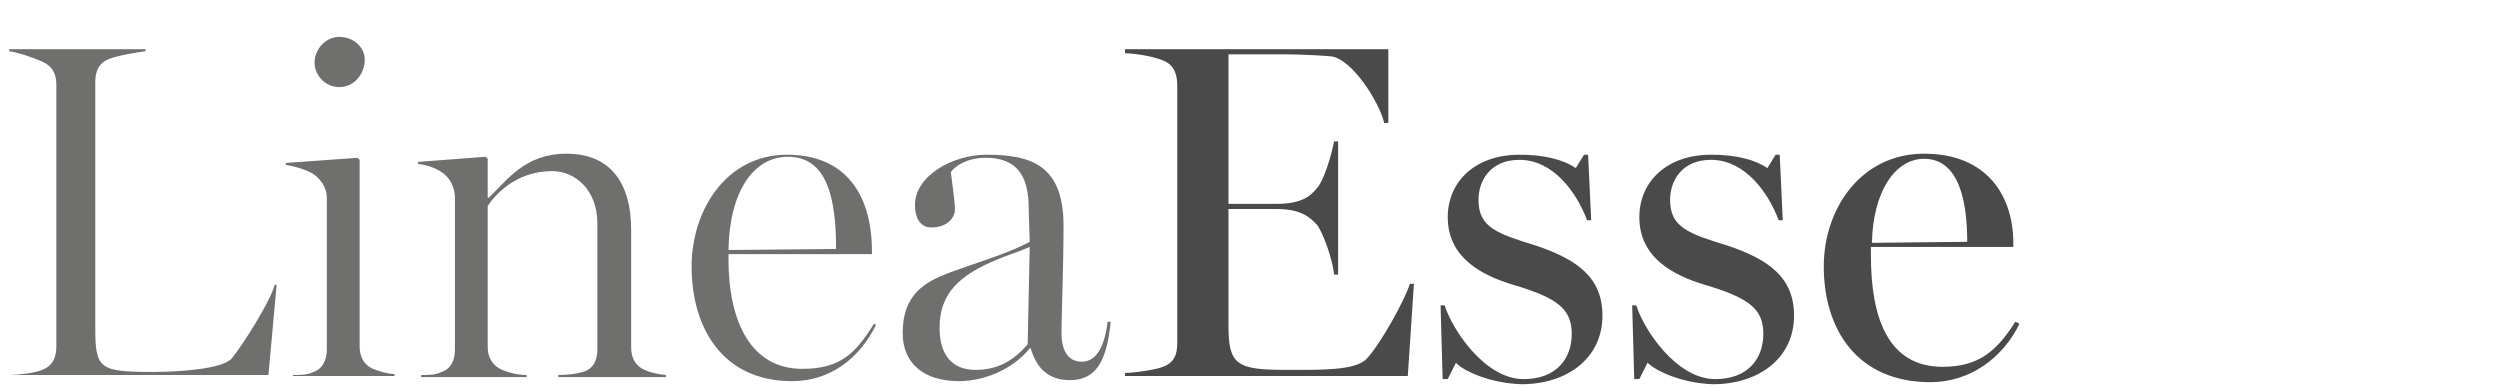
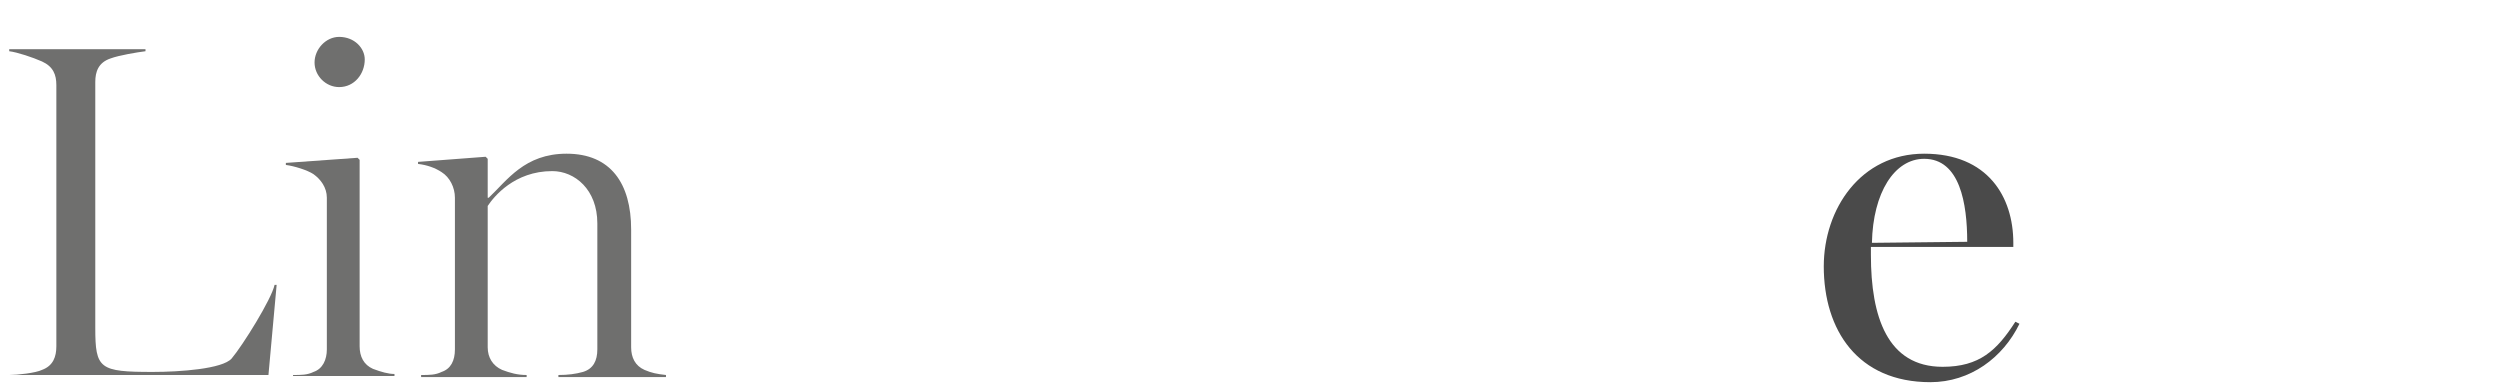
<svg xmlns="http://www.w3.org/2000/svg" version="1.1" id="Livello_2_00000177454609907285748610000013973442252014957998_" x="0px" y="0px" viewBox="0 0 244 38" style="enable-background:new 0 0 244 38;" xml:space="preserve">
  <style type="text/css"> .st0{fill:none;} .st1{fill:#6F6F6E;} .st2{fill:#4A4A4A;} </style>
  <g id="Livello_1-2">
    <rect y="0" class="st0" width="244" height="38" />
    <path class="st1" d="M0.9,36.6c0.8,0,2.6-0.2,3.2-0.5c1.1-0.4,1.4-1.3,1.4-2.3V8.3c0-1-0.3-1.8-1.4-2.3C3.2,5.6,1.7,5.1,0.9,5V4.8 h13.3V5c-0.8,0.1-2.6,0.4-3.4,0.7C9.6,6.1,9.3,7,9.3,8v24c0,4,0.4,4.3,5.6,4.3c2.7,0,6.8-0.3,7.7-1.3c1.1-1.3,3.9-5.8,4.2-7.2h0.2 l-0.8,8.8H0.9V36.6z" />
    <path class="st1" d="M28.6,36.6c0.8,0,1.4,0,2-0.3c0.9-0.3,1.3-1.2,1.3-2.2V19.3c0-1-0.6-1.8-1.3-2.3c-0.6-0.4-1.9-0.8-2.7-0.9 v-0.2l7-0.5l0.2,0.2v18.2c0,1,0.4,1.8,1.3,2.2c0.8,0.3,1.5,0.5,2.1,0.5v0.2h-9.9L28.6,36.6L28.6,36.6z M30.7,6.1 c0-1.3,1.1-2.5,2.4-2.5c1.5,0,2.5,1.1,2.5,2.2c0,1.4-1,2.7-2.5,2.7C31.8,8.5,30.7,7.4,30.7,6.1z" />
    <path class="st1" d="M41.1,36.6c0.8,0,1.4,0,2-0.3c0.9-0.3,1.3-1.1,1.3-2.2V19.3c0-1-0.5-2-1.3-2.5c-0.6-0.4-1.4-0.7-2.3-0.8v-0.2 l6.6-0.5l0.2,0.2v3.8h0.1c1.8-1.7,3.5-4.3,7.6-4.3c4.3,0,6.3,2.9,6.3,7.4v11.5c0,1,0.4,1.8,1.3,2.2c0.7,0.3,1.2,0.4,2.1,0.5v0.2 H54.5v-0.2c0.9,0,1.7-0.1,2.4-0.3c1-0.3,1.4-1.1,1.4-2.2V21.8c0-3.3-2.2-5.1-4.4-5.1c-3.7,0-5.7,2.5-6.3,3.4v13.8 c0,1,0.5,1.8,1.4,2.2c0.8,0.3,1.5,0.5,2.4,0.5v0.2H41.1L41.1,36.6L41.1,36.6z" />
-     <path class="st1" d="M67.5,26c0-5.5,3.4-10.9,9.3-10.9s8.3,4.1,8.3,9.4v0.3h-14v0.5c0,6.1,2.2,10.7,7.2,10.7c3.7,0,5.2-1.5,7-4.4 l0.2,0.1c-1.6,3.3-4.5,5.5-8.2,5.5C70.6,37.2,67.5,32.1,67.5,26L67.5,26z M81.6,24.3c0-4.8-0.8-9-4.7-9c-3.3,0-5.7,3.3-5.8,9.1 L81.6,24.3z" />
-     <path class="st1" d="M88.1,32.5c0-3.8,2.2-5,4.6-5.9c2.7-1,5.8-1.9,7.8-3l-0.1-3.2c0-2.5-0.6-5-4.2-5c-1.8,0-3,0.8-3.4,1.4 c0.1,0.8,0.4,2.9,0.4,3.6c0,1-0.9,1.8-2.3,1.8c-1.2,0-1.6-1.1-1.6-2.2c0-2.8,3.6-4.9,7-4.9c4.3,0,7.5,1,7.5,6.9 c0,4.1-0.2,8.9-0.2,10.5c0,1.5,0.5,2.8,2,2.8c1.3,0,2.2-1.3,2.5-3.9h0.3c-0.4,4.3-1.7,5.7-4,5.7c-1.9,0-3.2-1-3.8-3.1h-0.1 c-1.7,2.1-4.5,3.2-6.9,3.2C90.2,37.2,88.1,35.5,88.1,32.5L88.1,32.5z M100.3,33.6l0.2-9.5c-1.1,0.5-2.2,0.8-3.1,1.2 c-3.7,1.5-5.7,3.3-5.7,6.7c0,2.6,1.2,4.1,3.5,4.1S99,35.1,100.3,33.6L100.3,33.6z" />
-     <path class="st2" d="M109.8,36.4c0.8,0,3-0.3,3.7-0.6c1.1-0.4,1.4-1.2,1.4-2.3V8.3c0-1-0.3-2-1.4-2.4c-0.9-0.4-2.8-0.7-3.7-0.7V4.8 h25.7v7.2h-0.4c-0.5-2.1-3.2-6.3-5.2-6.5c-1.1-0.1-3.2-0.2-4.7-0.2h-5.3v14.6h4.7c2.6,0,3.4-0.9,3.9-1.5c0.7-0.7,1.5-3.4,1.7-4.6 h0.4v13h-0.4c-0.1-1.4-1.1-4.2-1.7-4.9c-0.6-0.6-1.4-1.5-3.9-1.5h-4.7v11.4c0,3.8,0.8,4.3,5.6,4.3c3.3,0,6.8,0.1,7.9-1.1 c1.4-1.5,3.8-5.9,4.2-7.3h0.4l-0.6,9h-27.6L109.8,36.4L109.8,36.4z" />
-     <path class="st2" d="M142.1,35.4l-0.8,1.6h-0.5l-0.2-7.2h0.4c0.7,2.3,3.9,7.2,7.7,7.2c3.3,0,4.7-2.1,4.7-4.4c0-2.4-1.3-3.5-5.7-4.8 c-3-0.9-6.4-2.6-6.4-6.6c0-3.5,2.7-6.1,7-6.1c2.5,0,4.3,0.5,5.5,1.3l0.8-1.3h0.4l0.3,6.4h-0.4c-1-2.7-3.3-5.9-6.6-5.9 c-2.9,0-4,2.1-4,3.9c0,2.7,1.8,3.3,5.7,4.5c3.8,1.3,6.4,3,6.4,6.8c0,4.2-3.5,6.7-7.9,6.7C145.4,37.4,142.8,36.2,142.1,35.4 L142.1,35.4z" />
-     <path class="st2" d="M160.8,35.4L160,37h-0.5l-0.2-7.2h0.4c0.7,2.3,3.9,7.2,7.7,7.2c3.3,0,4.7-2.1,4.7-4.4c0-2.4-1.3-3.5-5.7-4.8 c-3-0.9-6.4-2.6-6.4-6.6c0-3.5,2.7-6.1,7-6.1c2.5,0,4.3,0.5,5.5,1.3l0.8-1.3h0.4l0.3,6.4h-0.4c-1-2.7-3.3-5.9-6.6-5.9 c-2.9,0-4,2.1-4,3.9c0,2.7,1.8,3.3,5.7,4.5c3.8,1.3,6.4,3,6.4,6.8c0,4.2-3.5,6.7-7.9,6.7C164.1,37.4,161.6,36.2,160.8,35.4 L160.8,35.4z" />
    <path class="st2" d="M178,26c0-5.6,3.6-11,9.8-11s8.7,4.2,8.7,8.7v0.4h-13.9v0.8c0,6,1.6,10.9,7,10.9c3.6,0,5.3-1.6,7.1-4.4 l0.4,0.2c-1.6,3.3-4.8,5.7-8.7,5.7C181.3,37.3,178,32.2,178,26L178,26z M192,23.6c0-3.7-0.7-8.1-4.2-8.1c-2.9,0-5,3.3-5.1,8.2 L192,23.6z" />
  </g>
</svg>